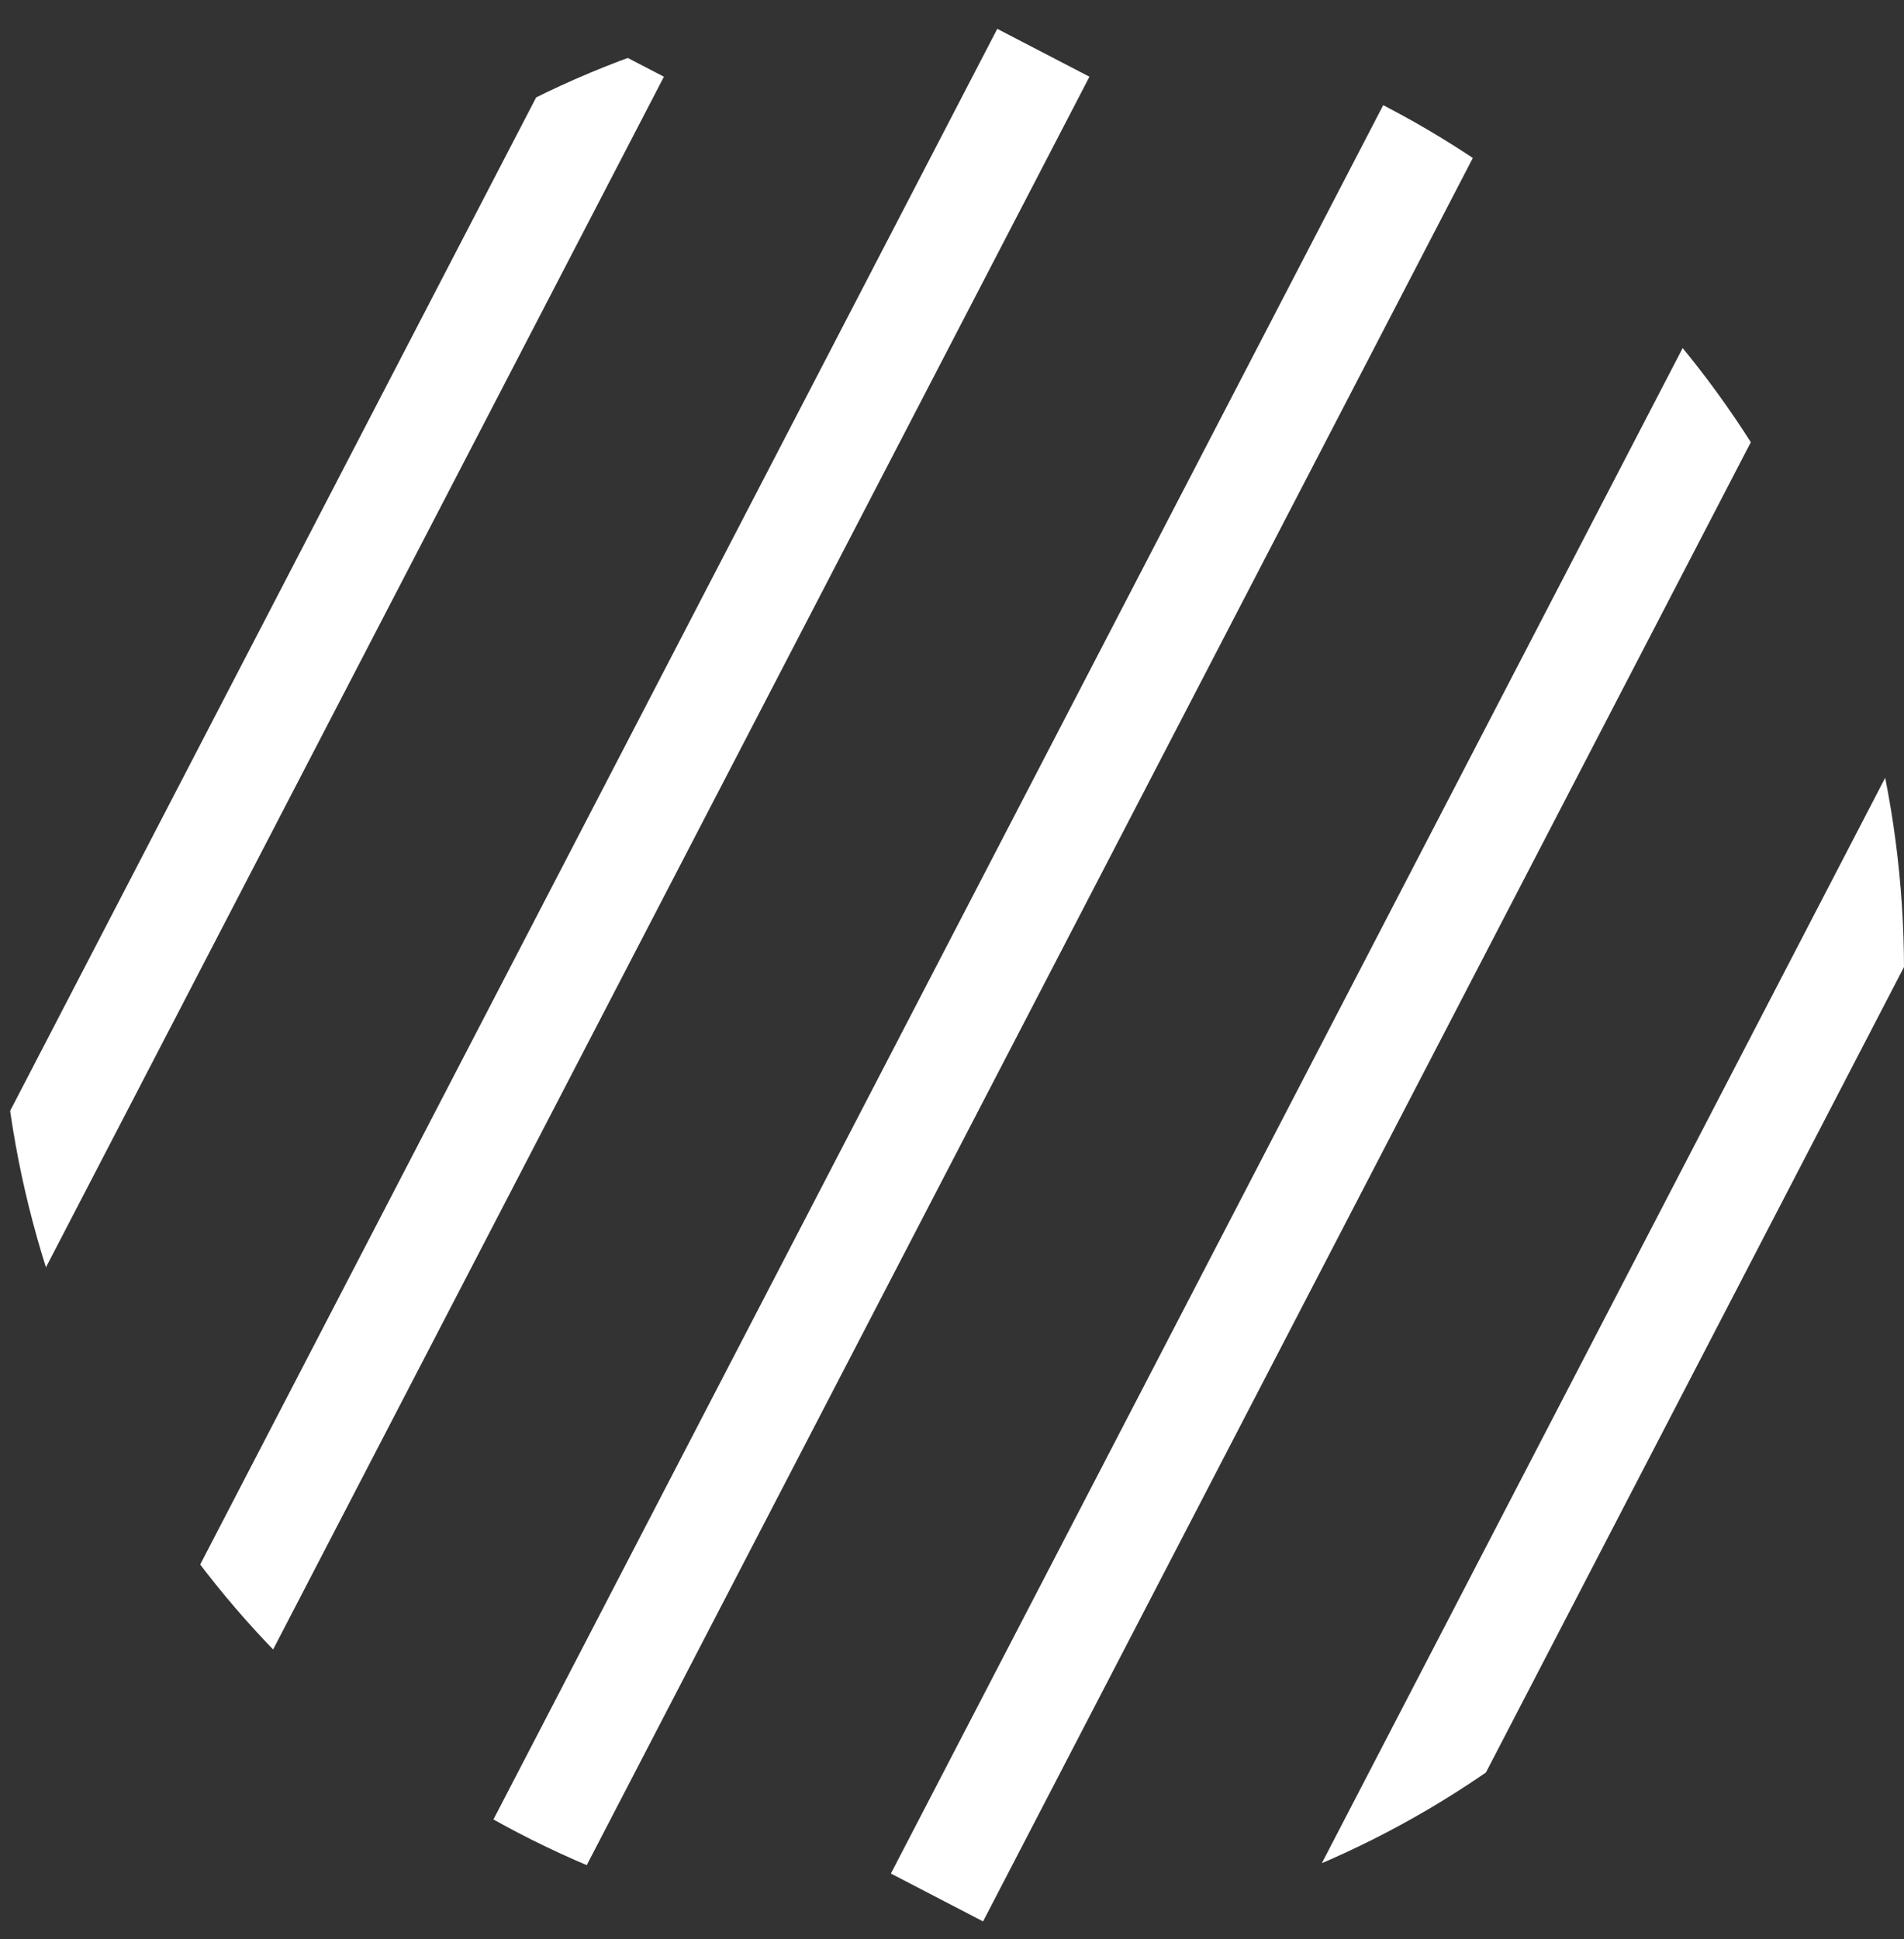
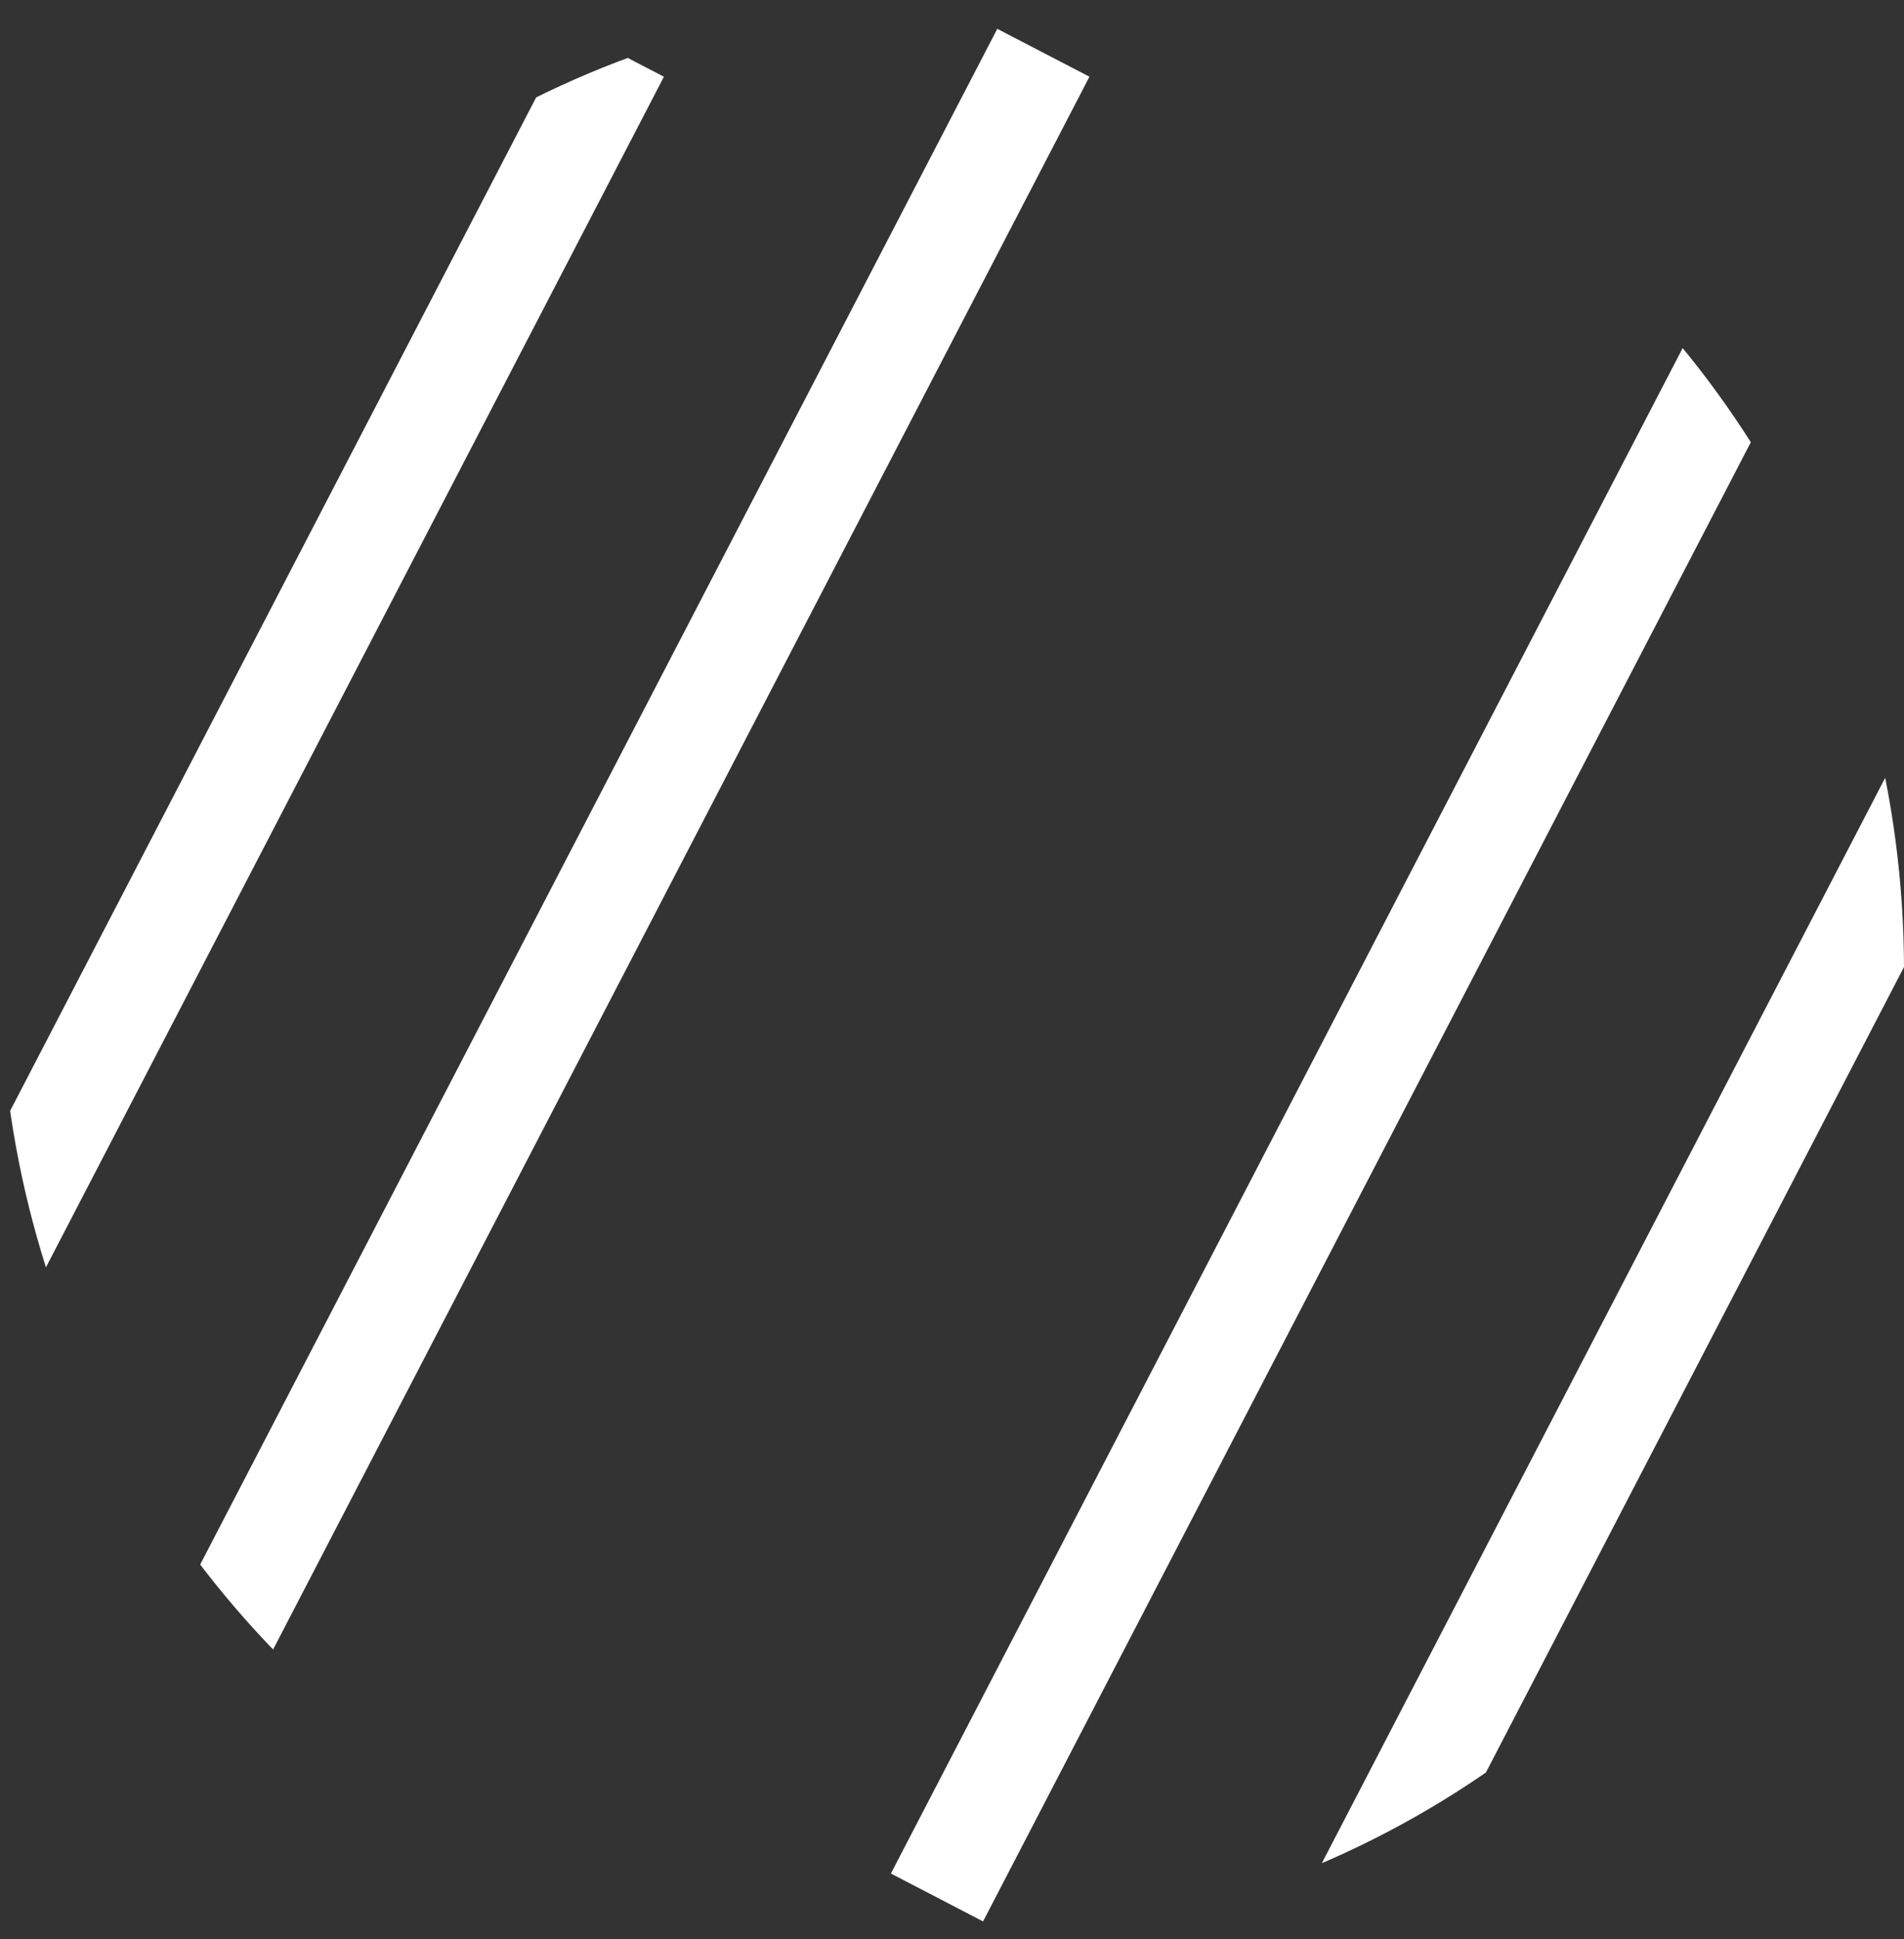
<svg xmlns="http://www.w3.org/2000/svg" width="55" height="56" viewBox="0 0 55 56">
  <rect x="0" y="0" width="55" height="56" fill="#333333" stroke="none" />
  <defs>
    <clipPath id="clip-path">
      <ellipse id="Ellipse_6" data-name="Ellipse 6" cx="27.5" cy="28" rx="27.5" ry="28" transform="translate(-137.098 260.5)" fill="#fff" stroke="#707070" stroke-width="1" />
    </clipPath>
    <clipPath id="clip-path-2">
      <rect id="Rectangle_19" data-name="Rectangle 19" width="162.299" height="55.628" fill="none" />
    </clipPath>
  </defs>
  <g id="Mask_Group_6" data-name="Mask Group 6" transform="translate(137.098 -260.5)" clip-path="url(#clip-path)">
    <g id="Repeat_Grid_1" data-name="Repeat Grid 1" transform="translate(-198.352 260.844)" clip-path="url(#clip-path-2)">
      <g id="Group_28" data-name="Group 28" transform="translate(2.273 1.18)">
        <line id="Line_8" data-name="Line 8" x1="27.658" y2="53.267" fill="none" stroke="#fff" stroke-width="3" />
      </g>
      <g id="Group_29" data-name="Group 29" transform="translate(14.566 1.18)">
        <line id="Line_8-2" data-name="Line 8" x1="27.658" y2="53.267" transform="translate(0)" fill="none" stroke="#fff" stroke-width="3" />
      </g>
      <g id="Group_30" data-name="Group 30" transform="translate(26.858 1.18)">
        <line id="Line_8-3" data-name="Line 8" x1="27.658" y2="53.267" fill="none" stroke="#fff" stroke-width="3" />
      </g>
      <g id="Group_31" data-name="Group 31" transform="translate(39.151 1.18)">
        <line id="Line_8-4" data-name="Line 8" x1="27.658" y2="53.267" fill="none" stroke="#fff" stroke-width="3" />
      </g>
      <g id="Group_32" data-name="Group 32" transform="translate(51.443 1.18)">
        <line id="Line_8-5" data-name="Line 8" x1="27.658" y2="53.267" fill="none" stroke="#fff" stroke-width="3" />
      </g>
      <g id="Group_33" data-name="Group 33" transform="translate(63.735 1.18)">
        <line id="Line_8-6" data-name="Line 8" x1="27.658" y2="53.267" fill="none" stroke="#fff" stroke-width="3" />
      </g>
      <g id="Group_34" data-name="Group 34" transform="translate(76.028 1.18)">
-         <line id="Line_8-7" data-name="Line 8" x1="27.658" y2="53.267" fill="none" stroke="#fff" stroke-width="3" />
-       </g>
+         </g>
      <g id="Group_35" data-name="Group 35" transform="translate(88.32 1.18)">
        <line id="Line_8-8" data-name="Line 8" x1="27.658" y2="53.267" fill="none" stroke="#fff" stroke-width="3" />
      </g>
      <g id="Group_36" data-name="Group 36" transform="translate(100.613 1.18)">
        <line id="Line_8-9" data-name="Line 8" x1="27.658" y2="53.267" fill="none" stroke="#fff" stroke-width="3" />
      </g>
      <g id="Group_37" data-name="Group 37" transform="translate(112.905 1.18)">
-         <line id="Line_8-10" data-name="Line 8" x1="27.658" y2="53.267" fill="none" stroke="#fff" stroke-width="3" />
-       </g>
+         </g>
      <g id="Group_38" data-name="Group 38" transform="translate(125.198 1.18)">
        <line id="Line_8-11" data-name="Line 8" x1="27.658" y2="53.267" fill="none" stroke="#fff" stroke-width="3" />
      </g>
      <g id="Group_39" data-name="Group 39" transform="translate(137.49 1.18)">
        <line id="Line_8-12" data-name="Line 8" x1="27.658" y2="53.267" fill="none" stroke="#fff" stroke-width="3" />
      </g>
      <g id="Group_40" data-name="Group 40" transform="translate(149.783 1.18)">
        <line id="Line_8-13" data-name="Line 8" x1="27.658" y2="53.267" fill="none" stroke="#fff" stroke-width="3" />
      </g>
      <g id="Group_41" data-name="Group 41" transform="translate(162.075 1.18)">
        <line id="Line_8-14" data-name="Line 8" x1="27.658" y2="53.267" fill="none" stroke="#fff" stroke-width="3" />
      </g>
    </g>
  </g>
</svg>